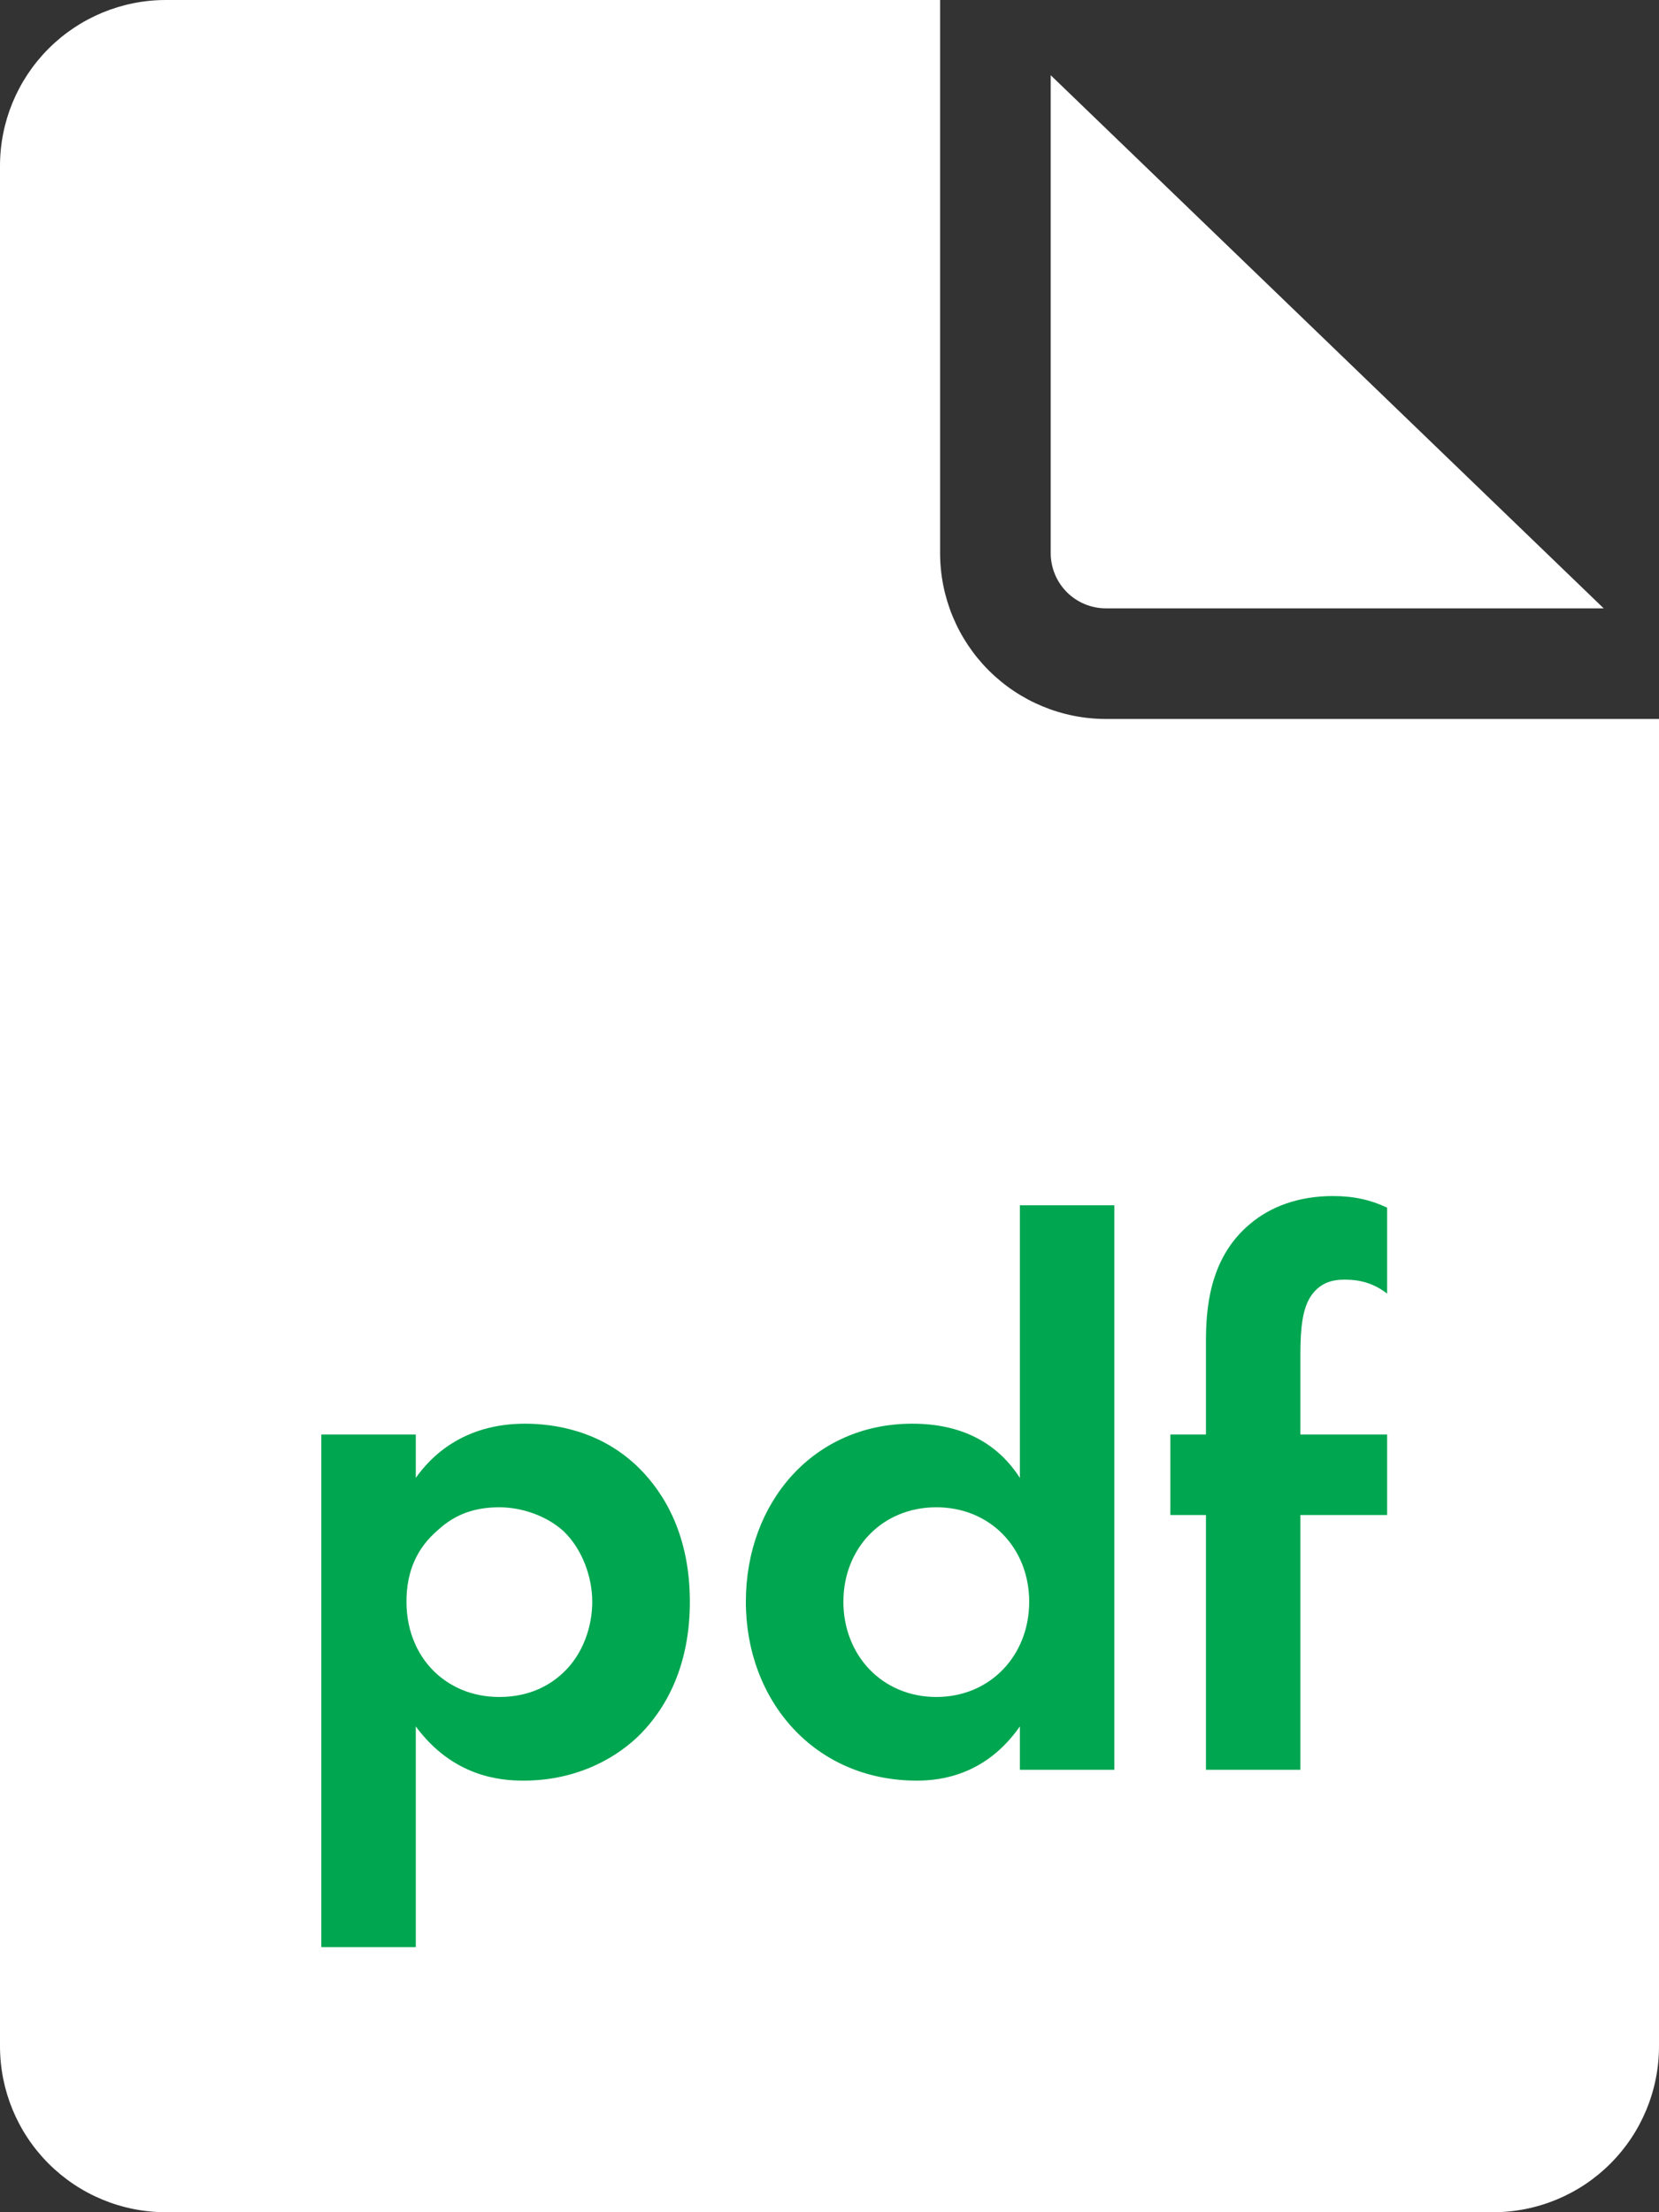
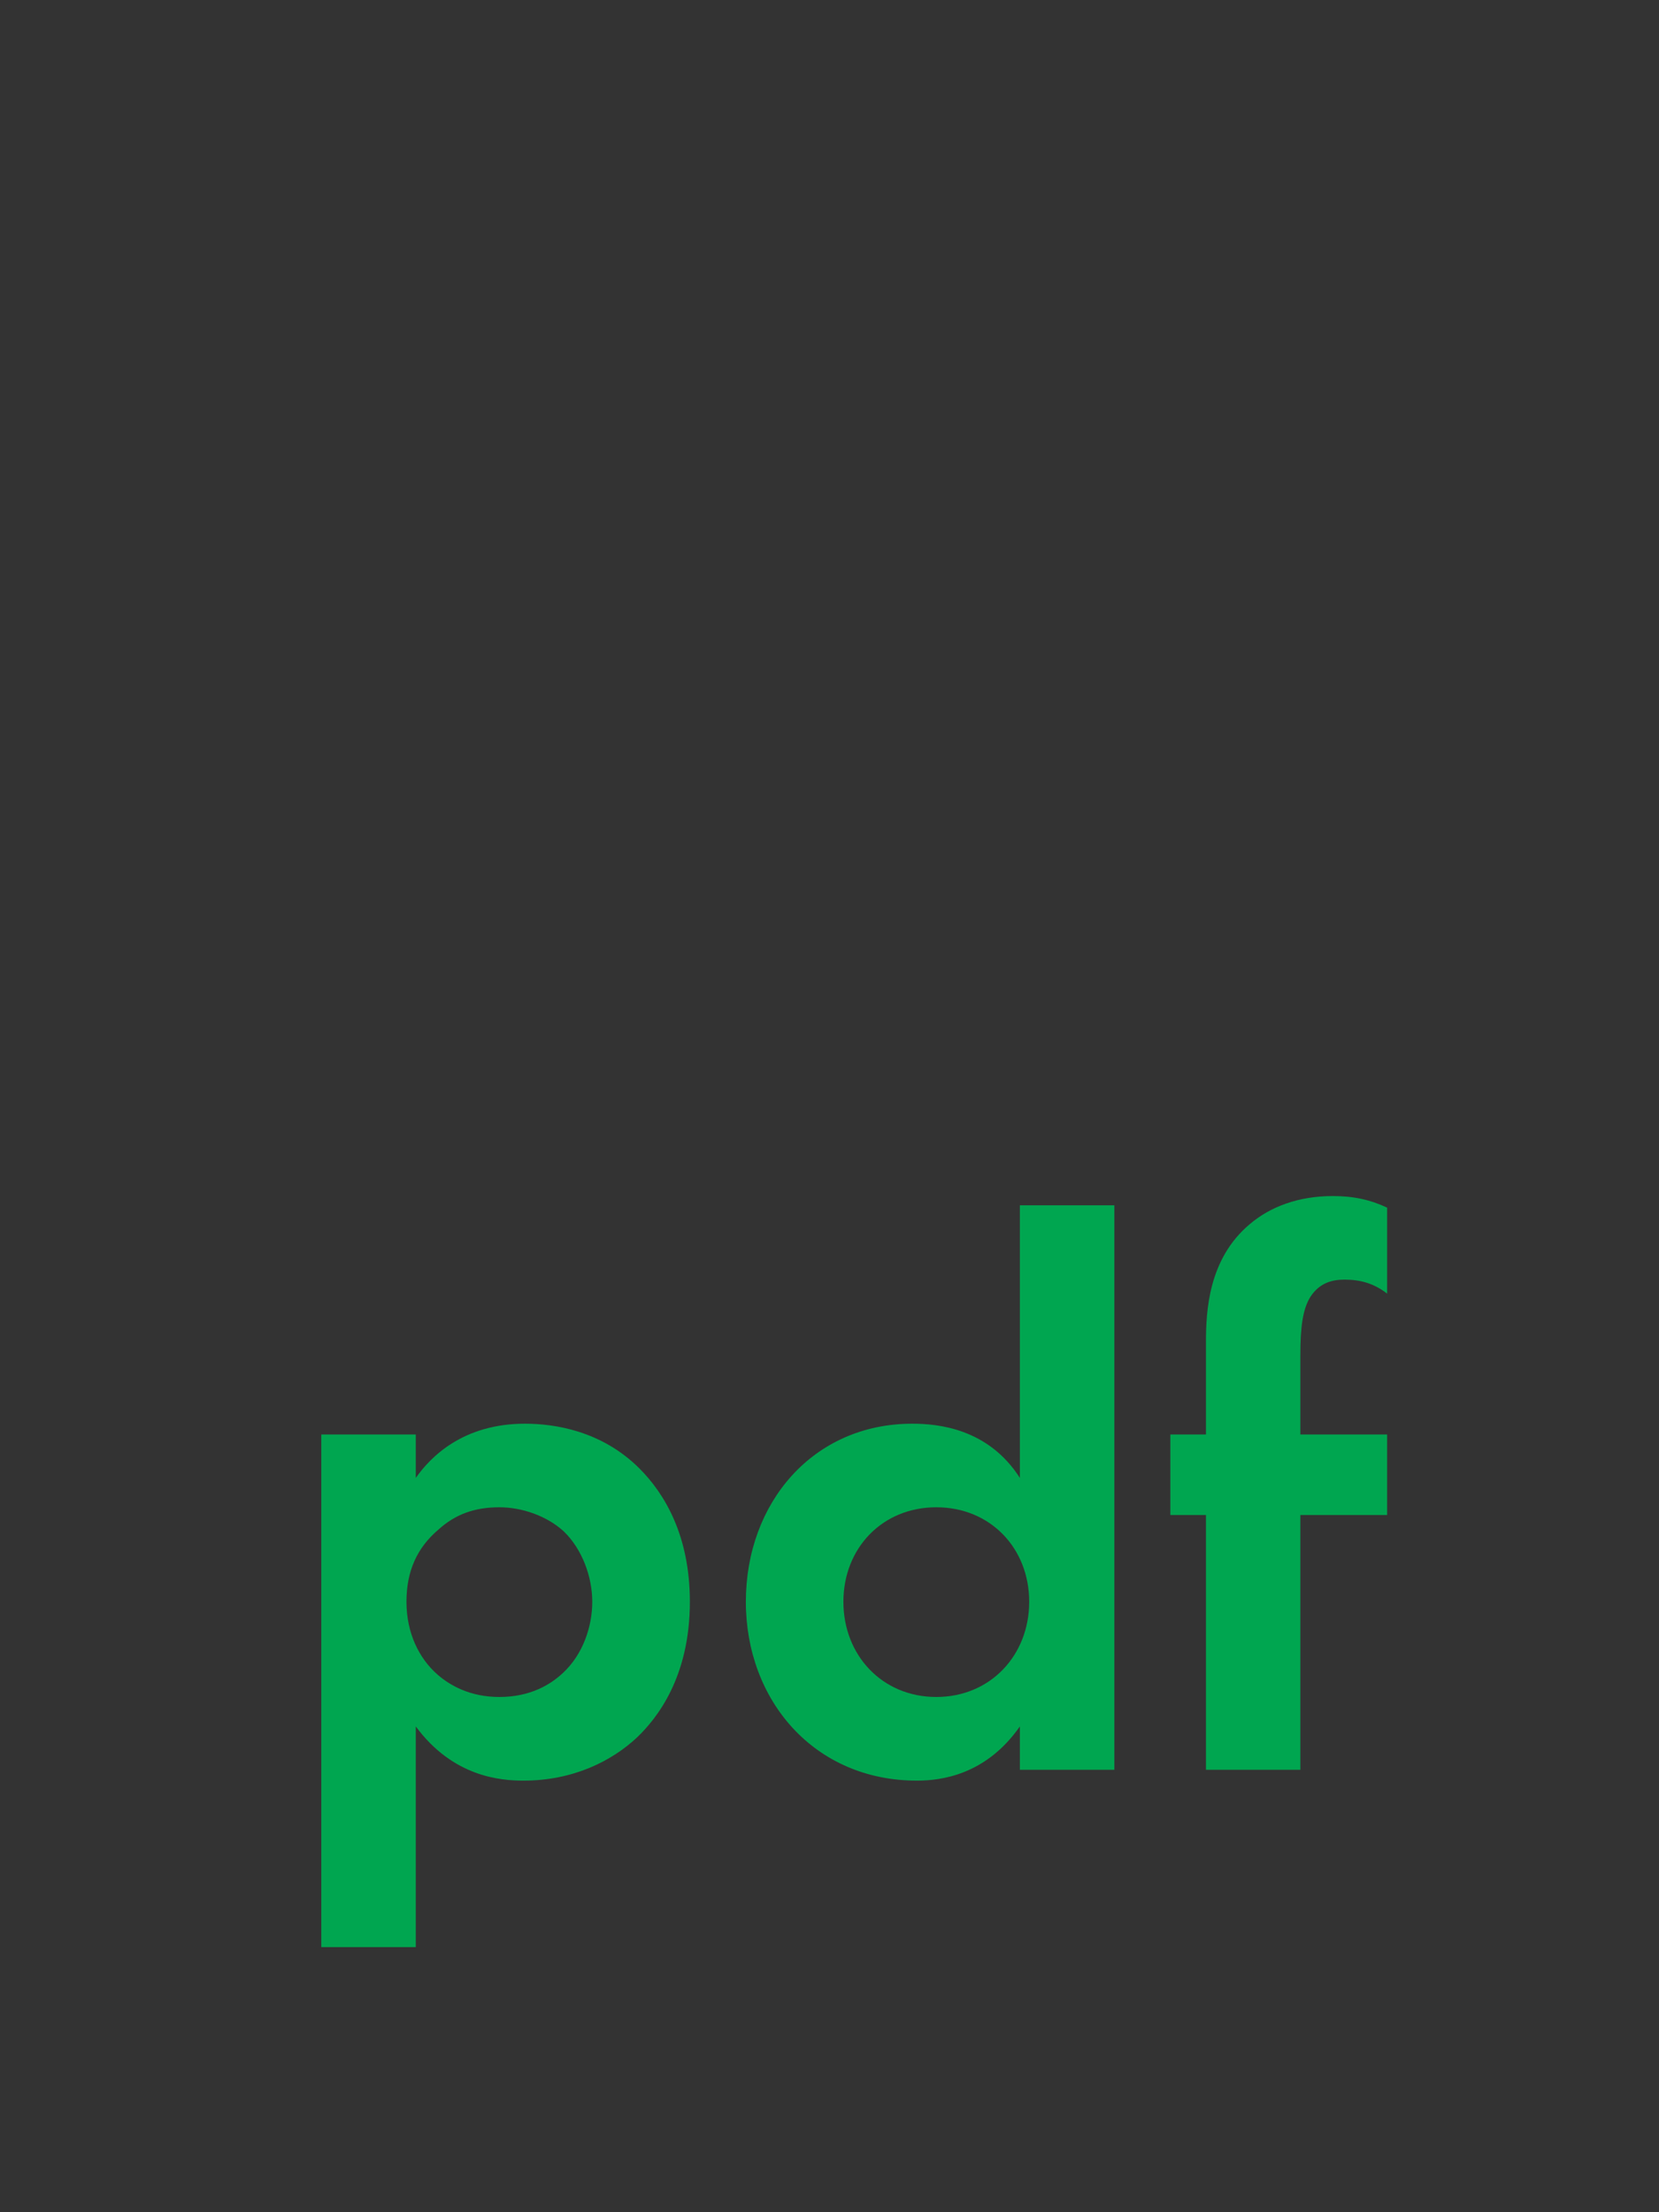
<svg xmlns="http://www.w3.org/2000/svg" width="24" height="32" viewBox="0 0 24 32" fill="none">
  <rect x="0" y="0" width="24" height="32" fill="#333333" stroke="none" />
-   <path d="M15.2 8V1.088L23.2 8.8H16C15.788 8.8 15.584 8.716 15.434 8.566C15.284 8.416 15.2 8.212 15.2 8ZM16 10.4C15.364 10.4 14.753 10.147 14.303 9.697C13.853 9.247 13.6 8.637 13.6 8V0H2.4C1.763 0 1.153 0.253 0.703 0.703C0.253 1.153 0 1.763 0 2.4L0 29.6C0 30.236 0.253 30.847 0.703 31.297C1.153 31.747 1.763 32 2.4 32H21.6C22.236 32 22.847 31.747 23.297 31.297C23.747 30.847 24 30.236 24 29.6V10.4H16Z" fill="white" />
  <path d="M6.015 24.973C6.552 25.701 7.236 25.757 7.572 25.757C8.288 25.757 8.848 25.477 9.218 25.13C9.498 24.861 9.98 24.267 9.98 23.17C9.98 22.206 9.61 21.602 9.252 21.243C8.703 20.694 8.02 20.594 7.594 20.594C6.698 20.594 6.228 21.075 6.015 21.378V20.75H4.648V28.165H6.015V24.973ZM7.224 21.803C7.549 21.803 7.908 21.926 8.154 22.15C8.423 22.408 8.568 22.811 8.568 23.17C8.568 23.528 8.434 23.931 8.143 24.2C7.964 24.368 7.672 24.547 7.224 24.547C6.799 24.547 6.508 24.379 6.328 24.222C6.06 23.987 5.88 23.618 5.88 23.17C5.88 22.722 6.037 22.386 6.34 22.128C6.586 21.904 6.866 21.803 7.224 21.803Z" fill="#00A650" />
  <path d="M14.754 21.378C14.295 20.661 13.567 20.594 13.197 20.594C11.764 20.594 10.79 21.736 10.79 23.17C10.79 24.592 11.775 25.757 13.265 25.757C13.612 25.757 14.261 25.678 14.754 24.973V25.6H16.121V17.435H14.754V21.378ZM13.545 21.803C14.329 21.803 14.889 22.397 14.889 23.17C14.889 23.942 14.329 24.547 13.545 24.547C12.761 24.547 12.201 23.942 12.201 23.17C12.201 22.397 12.761 21.803 13.545 21.803Z" fill="#00A650" />
  <path d="M20.067 21.915V20.75H18.812V19.597C18.812 19.194 18.846 18.936 18.958 18.757C19.092 18.555 19.271 18.51 19.451 18.51C19.686 18.51 19.876 18.566 20.067 18.712V17.469C19.831 17.357 19.585 17.301 19.283 17.301C18.779 17.301 18.375 17.458 18.084 17.704C17.479 18.208 17.446 18.97 17.446 19.418V20.75H16.931V21.915H17.446V25.6H18.812V21.915H20.067Z" fill="#00A650" />
</svg>